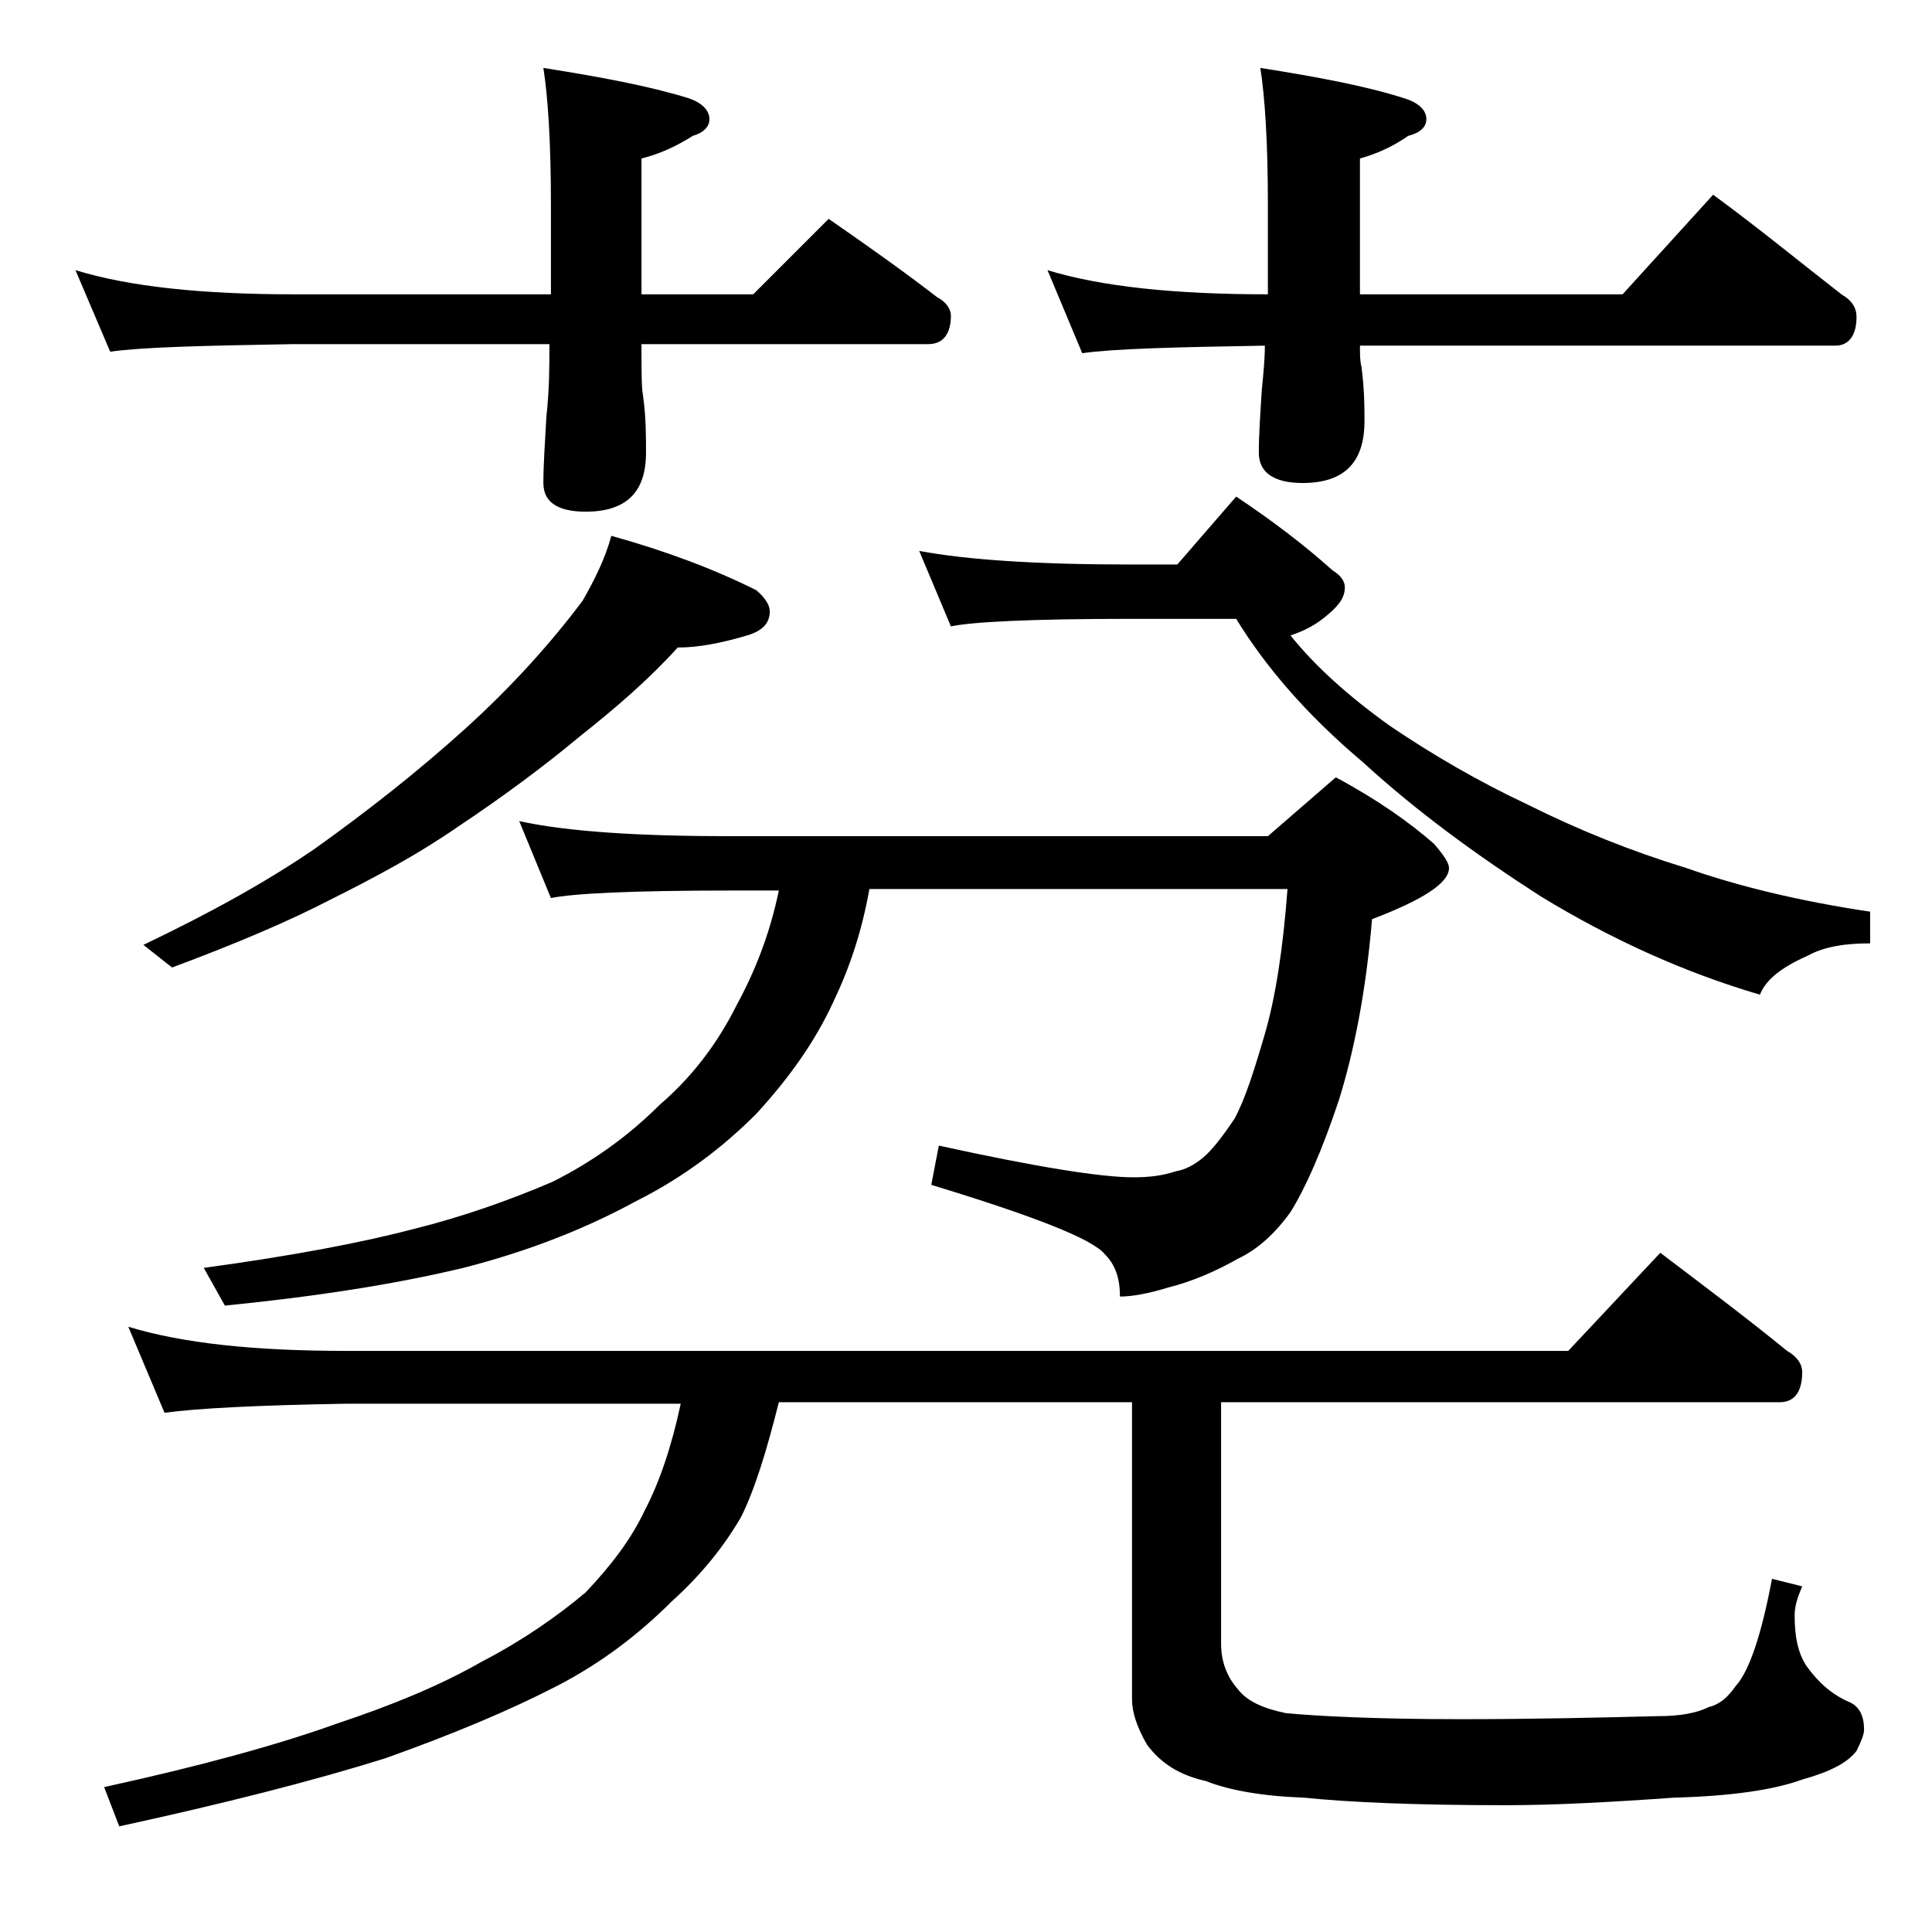
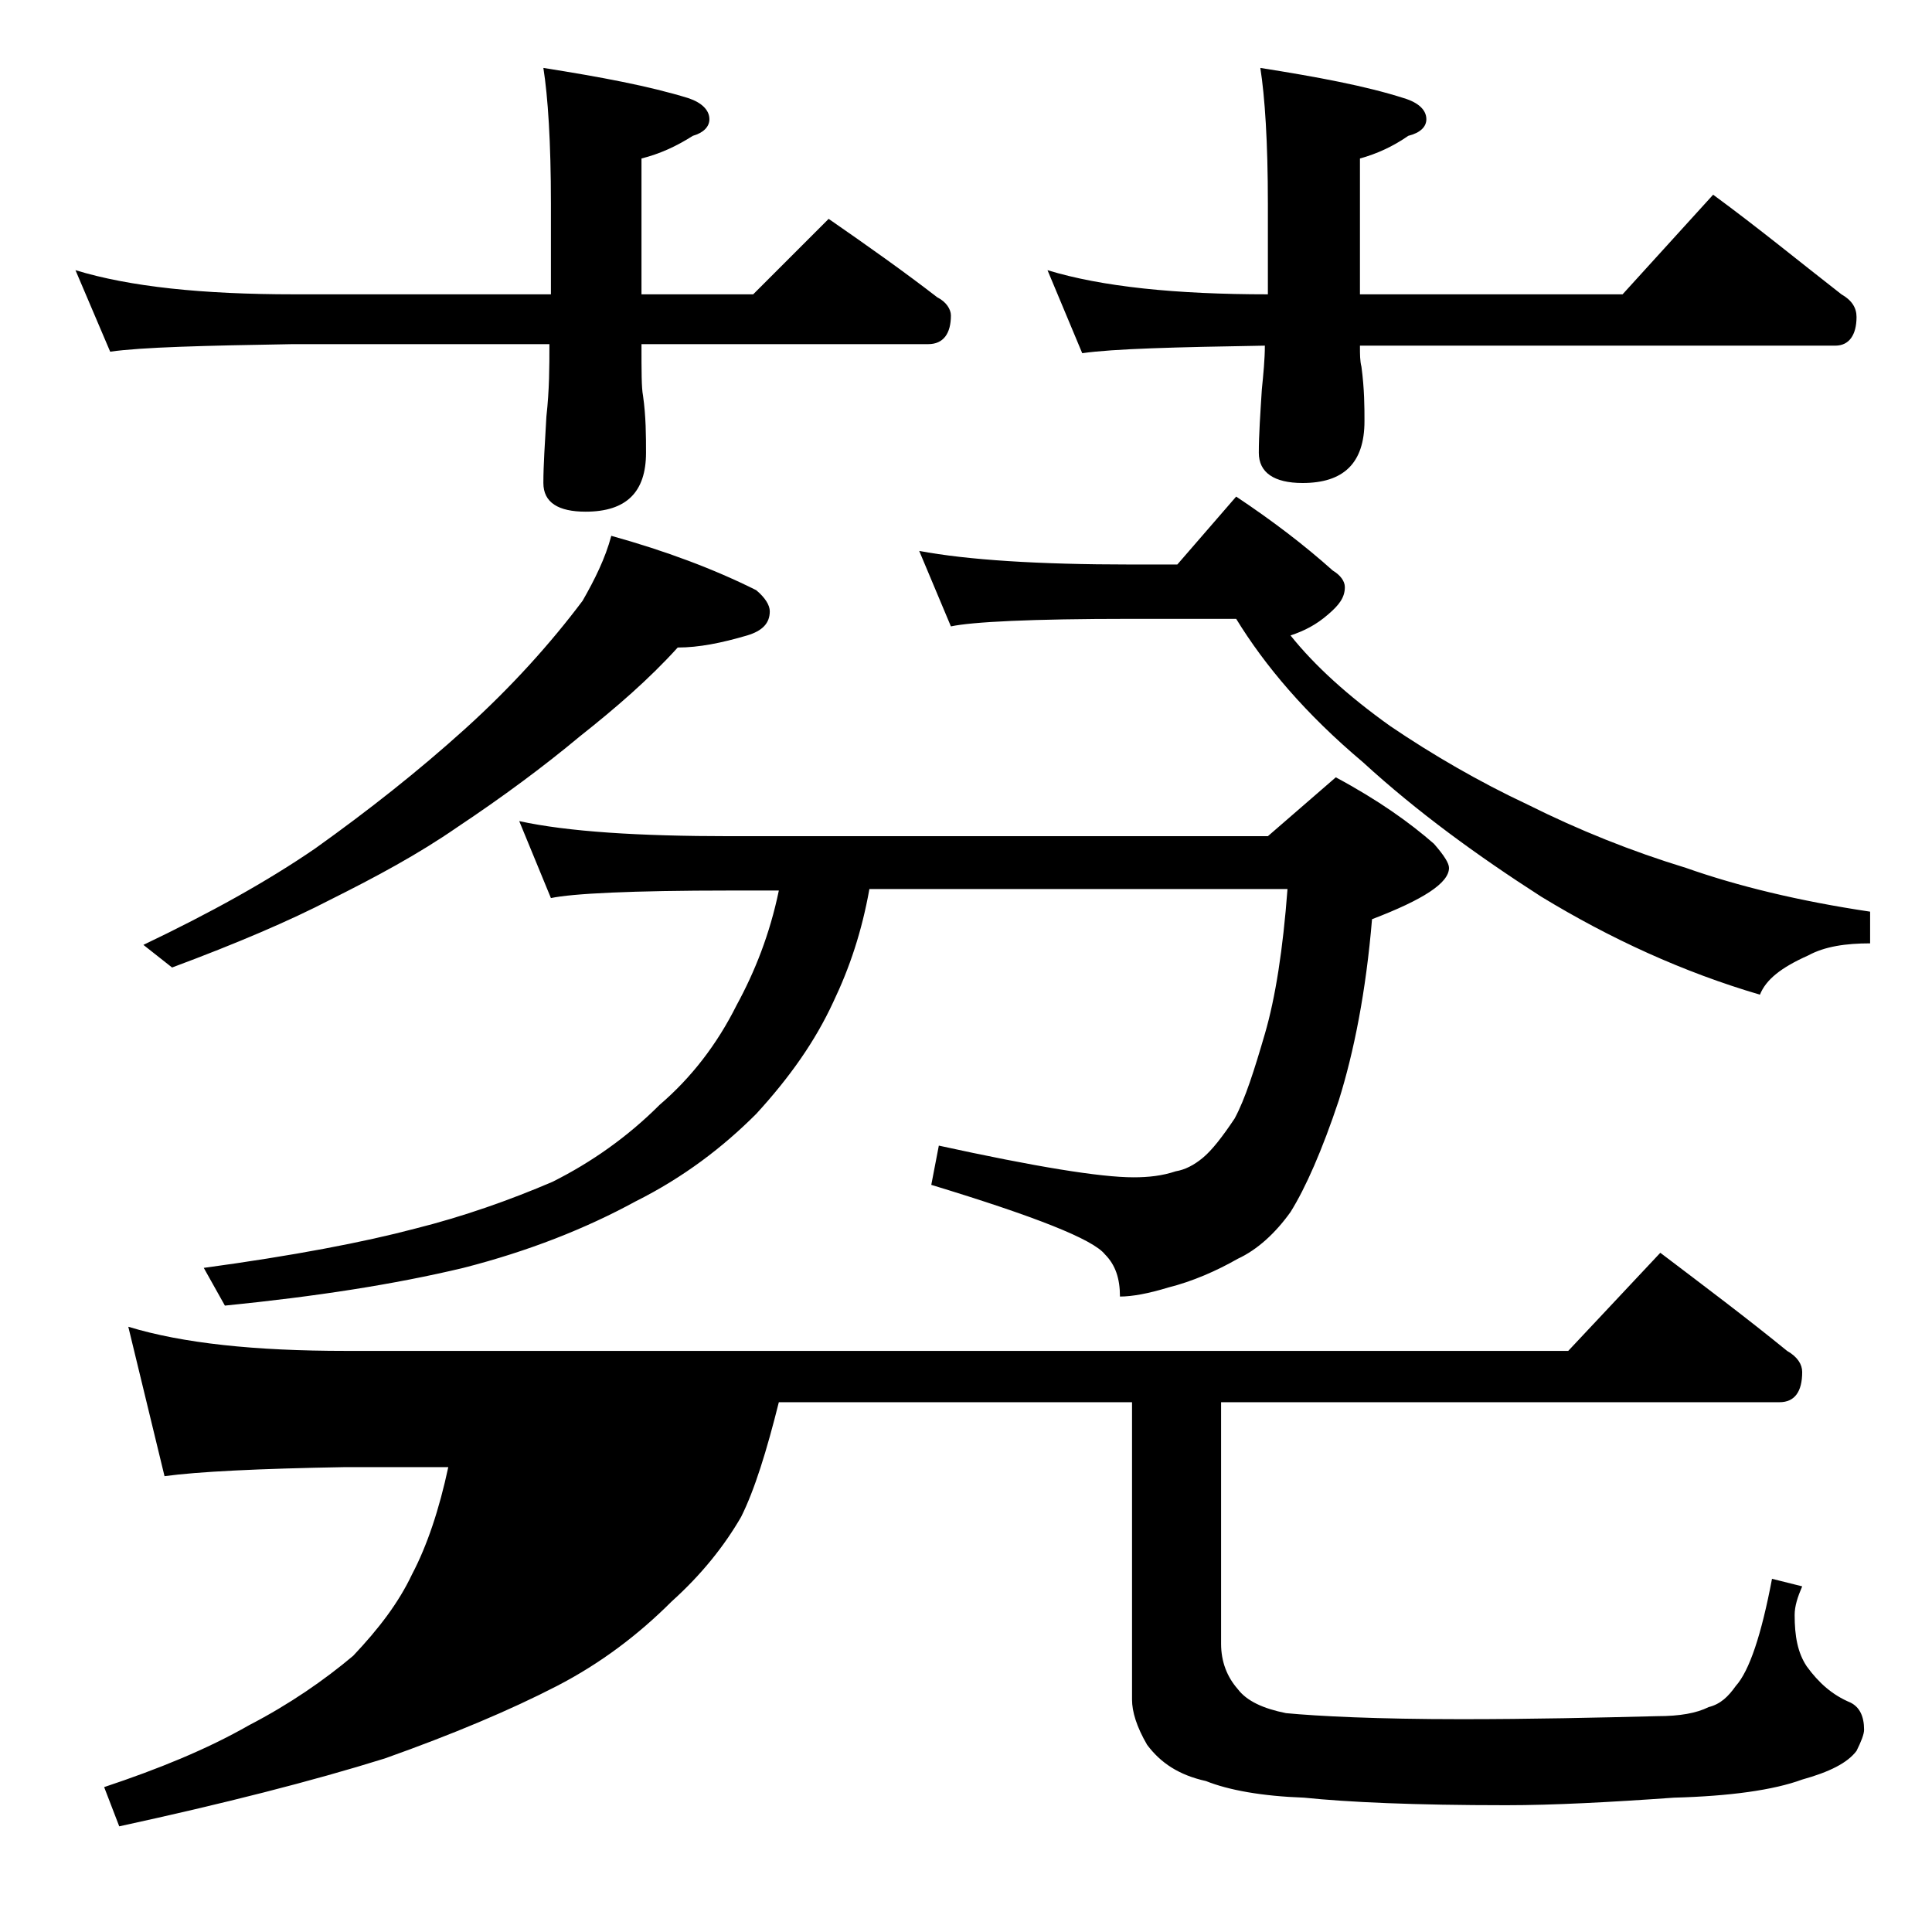
<svg xmlns="http://www.w3.org/2000/svg" version="1.1" id="Layer_1" x="0px" y="0px" viewBox="0 0 128 128" enable-background="new 0 0 128 128" xml:space="preserve">
-   <path d="M5,17.9c3.6,1.1,8.4,1.6,14.5,1.6h17v-6c0-4.1-0.2-7.1-0.5-9c3.8,0.6,7,1.2,9.6,2C46.5,6.8,47,7.3,47,7.9  c0,0.5-0.4,0.9-1.1,1.1c-1.1,0.7-2.2,1.2-3.4,1.5v9h7.4l5-5c2.6,1.8,5,3.5,7.2,5.2c0.6,0.3,0.9,0.8,0.9,1.2c0,1.2-0.5,1.9-1.5,1.9  h-19c0,1.8,0,2.9,0.1,3.4c0.2,1.4,0.2,2.7,0.2,3.8c0,2.6-1.3,3.9-4,3.9C37,33.9,36,33.3,36,32c0-1.2,0.1-2.6,0.2-4.4  c0.2-1.8,0.2-3.3,0.2-4.8h-17c-5.9,0.1-10,0.2-12.1,0.5L5,17.9z M8.5,87.9c3.6,1.1,8.4,1.6,14.4,1.6h81L110,83  c2.9,2.2,5.7,4.3,8.4,6.5c0.7,0.4,1,0.9,1,1.4c0,1.3-0.5,2-1.5,2h-37v16c0,1.2,0.4,2.2,1.1,3c0.6,0.8,1.7,1.3,3.2,1.6  c2.1,0.2,6,0.4,11.6,0.4c4.7,0,9-0.1,13-0.2c1.5,0,2.6-0.2,3.4-0.6c0.8-0.2,1.3-0.7,1.8-1.4c0.9-1,1.7-3.4,2.4-7.1l2,0.5  c-0.3,0.7-0.5,1.3-0.5,1.9c0,1.4,0.2,2.5,0.8,3.4c0.8,1.1,1.7,1.9,2.9,2.4c0.6,0.3,0.9,0.9,0.9,1.8c0,0.3-0.2,0.8-0.5,1.4  c-0.6,0.8-1.8,1.4-3.6,1.9c-1.9,0.7-4.8,1.1-8.5,1.2c-4.2,0.3-8,0.5-11.1,0.5c-6.1,0-10.5-0.2-13.4-0.5c-2.8-0.1-5-0.5-6.5-1.1  c-1.8-0.4-3-1.2-3.9-2.4c-0.7-1.2-1-2.2-1-3V92.9H51.6c-0.8,3.2-1.6,5.8-2.5,7.6c-1.1,1.9-2.6,3.8-4.6,5.6c-2.2,2.2-4.7,4.1-7.6,5.6  c-3.1,1.6-6.9,3.2-11.4,4.8c-4.8,1.5-10.7,3-17.6,4.5l-1-2.6c6.4-1.4,11.5-2.8,15.4-4.2c3.6-1.2,6.8-2.5,9.6-4.1  c2.7-1.4,5-3,6.9-4.6c1.7-1.8,3-3.5,3.9-5.4c1-1.9,1.8-4.3,2.4-7.1H22.9c-5.8,0.1-9.8,0.3-12,0.6L8.5,87.9z M40.5,35.5  c3.6,1,6.8,2.2,9.6,3.6c0.6,0.5,0.9,1,0.9,1.4c0,0.8-0.5,1.3-1.5,1.6c-1.7,0.5-3.2,0.8-4.6,0.8c-1.9,2.1-4.1,4-6.5,5.9  c-2.4,2-5.1,4-8.1,6c-2.6,1.8-5.4,3.3-8.4,4.8c-2.7,1.4-6.2,2.9-10.5,4.5l-1.9-1.5c4.4-2.1,8.2-4.2,11.4-6.4  c3.5-2.5,6.8-5.1,9.9-7.9c3.1-2.8,5.7-5.7,7.8-8.5C39.4,38.4,40.1,37,40.5,35.5z M34.4,54.4c3.2,0.7,7.9,1,14,1H84l4.5-3.9  c2.8,1.5,4.9,3,6.5,4.4c0.7,0.8,1,1.3,1,1.6c0,1-1.7,2.1-5.1,3.4c-0.4,4.8-1.2,8.8-2.2,12c-1.1,3.3-2.2,5.8-3.2,7.4  c-1,1.4-2.2,2.5-3.5,3.1c-1.4,0.8-3,1.5-4.6,1.9c-1.3,0.4-2.4,0.6-3.2,0.6c0-1.2-0.3-2.1-1-2.8c-0.8-1-4.6-2.5-11.5-4.6l0.5-2.6  c6.4,1.4,10.7,2.1,12.9,2.1c1,0,1.9-0.1,2.8-0.4c0.6-0.1,1.2-0.4,1.8-0.9c0.6-0.5,1.3-1.4,2.1-2.6c0.7-1.3,1.3-3.2,2-5.6  c0.7-2.4,1.2-5.6,1.5-9.6H57.6c-0.5,2.8-1.3,5.2-2.4,7.5c-1.2,2.6-2.9,5-5.1,7.4c-2.2,2.2-4.8,4.2-8,5.8c-3.3,1.8-7.1,3.3-11.4,4.4  c-4.6,1.1-9.8,1.9-15.8,2.5L13.5,84c5.9-0.8,10.6-1.7,14-2.6c3.2-0.8,6.3-1.9,9.1-3.1c2.6-1.3,5-3,7.1-5.1c2.1-1.8,3.8-4,5.1-6.6  c1.2-2.2,2.2-4.7,2.8-7.6h-3.2c-6.6,0-10.5,0.2-11.9,0.5L34.4,54.4z M60.9,36.5c3.2,0.6,7.9,0.9,14,0.9H78l3.9-4.5  c2.4,1.6,4.5,3.2,6.4,4.9c0.5,0.3,0.8,0.7,0.8,1.1c0,0.7-0.4,1.2-1.1,1.8c-0.8,0.7-1.6,1.1-2.5,1.4c1.6,2,3.8,4,6.6,6  c2.8,1.9,5.9,3.7,9.1,5.2c3.4,1.7,6.9,3.1,10.5,4.2c3.4,1.2,7.5,2.2,12.2,2.9v2.1c-1.6,0-3,0.2-4.1,0.8c-1.8,0.8-2.8,1.6-3.2,2.6  c-5.1-1.5-9.9-3.7-14.5-6.5c-4.2-2.7-8.2-5.6-11.8-8.9c-3.8-3.2-6.5-6.4-8.4-9.5h-7c-6.6,0-10.5,0.2-11.9,0.5L60.9,36.5z M69.4,17.9  C73,19,77.9,19.5,84,19.5v-6c0-4.1-0.2-7.1-0.5-9c3.8,0.6,7,1.2,9.5,2c1,0.3,1.5,0.8,1.5,1.4c0,0.5-0.4,0.9-1.2,1.1  c-1,0.7-2.1,1.2-3.2,1.5v9h17.4l6-6.6c3,2.2,5.8,4.5,8.5,6.6c0.7,0.4,1,0.9,1,1.5c0,1.2-0.5,1.9-1.4,1.9H90.1c0,0.6,0,1,0.1,1.4  c0.2,1.5,0.2,2.7,0.2,3.6c0,2.8-1.4,4.1-4.1,4.1c-1.9,0-2.9-0.7-2.9-2c0-1.2,0.1-2.6,0.2-4.2c0.1-1,0.2-2,0.2-2.9  c-5.9,0.1-10,0.2-12.1,0.5L69.4,17.9z" />
+   <path d="M5,17.9c3.6,1.1,8.4,1.6,14.5,1.6h17v-6c0-4.1-0.2-7.1-0.5-9c3.8,0.6,7,1.2,9.6,2C46.5,6.8,47,7.3,47,7.9  c0,0.5-0.4,0.9-1.1,1.1c-1.1,0.7-2.2,1.2-3.4,1.5v9h7.4l5-5c2.6,1.8,5,3.5,7.2,5.2c0.6,0.3,0.9,0.8,0.9,1.2c0,1.2-0.5,1.9-1.5,1.9  h-19c0,1.8,0,2.9,0.1,3.4c0.2,1.4,0.2,2.7,0.2,3.8c0,2.6-1.3,3.9-4,3.9C37,33.9,36,33.3,36,32c0-1.2,0.1-2.6,0.2-4.4  c0.2-1.8,0.2-3.3,0.2-4.8h-17c-5.9,0.1-10,0.2-12.1,0.5L5,17.9z M8.5,87.9c3.6,1.1,8.4,1.6,14.4,1.6h81L110,83  c2.9,2.2,5.7,4.3,8.4,6.5c0.7,0.4,1,0.9,1,1.4c0,1.3-0.5,2-1.5,2h-37v16c0,1.2,0.4,2.2,1.1,3c0.6,0.8,1.7,1.3,3.2,1.6  c2.1,0.2,6,0.4,11.6,0.4c4.7,0,9-0.1,13-0.2c1.5,0,2.6-0.2,3.4-0.6c0.8-0.2,1.3-0.7,1.8-1.4c0.9-1,1.7-3.4,2.4-7.1l2,0.5  c-0.3,0.7-0.5,1.3-0.5,1.9c0,1.4,0.2,2.5,0.8,3.4c0.8,1.1,1.7,1.9,2.9,2.4c0.6,0.3,0.9,0.9,0.9,1.8c0,0.3-0.2,0.8-0.5,1.4  c-0.6,0.8-1.8,1.4-3.6,1.9c-1.9,0.7-4.8,1.1-8.5,1.2c-4.2,0.3-8,0.5-11.1,0.5c-6.1,0-10.5-0.2-13.4-0.5c-2.8-0.1-5-0.5-6.5-1.1  c-1.8-0.4-3-1.2-3.9-2.4c-0.7-1.2-1-2.2-1-3V92.9H51.6c-0.8,3.2-1.6,5.8-2.5,7.6c-1.1,1.9-2.6,3.8-4.6,5.6c-2.2,2.2-4.7,4.1-7.6,5.6  c-3.1,1.6-6.9,3.2-11.4,4.8c-4.8,1.5-10.7,3-17.6,4.5l-1-2.6c3.6-1.2,6.8-2.5,9.6-4.1  c2.7-1.4,5-3,6.9-4.6c1.7-1.8,3-3.5,3.9-5.4c1-1.9,1.8-4.3,2.4-7.1H22.9c-5.8,0.1-9.8,0.3-12,0.6L8.5,87.9z M40.5,35.5  c3.6,1,6.8,2.2,9.6,3.6c0.6,0.5,0.9,1,0.9,1.4c0,0.8-0.5,1.3-1.5,1.6c-1.7,0.5-3.2,0.8-4.6,0.8c-1.9,2.1-4.1,4-6.5,5.9  c-2.4,2-5.1,4-8.1,6c-2.6,1.8-5.4,3.3-8.4,4.8c-2.7,1.4-6.2,2.9-10.5,4.5l-1.9-1.5c4.4-2.1,8.2-4.2,11.4-6.4  c3.5-2.5,6.8-5.1,9.9-7.9c3.1-2.8,5.7-5.7,7.8-8.5C39.4,38.4,40.1,37,40.5,35.5z M34.4,54.4c3.2,0.7,7.9,1,14,1H84l4.5-3.9  c2.8,1.5,4.9,3,6.5,4.4c0.7,0.8,1,1.3,1,1.6c0,1-1.7,2.1-5.1,3.4c-0.4,4.8-1.2,8.8-2.2,12c-1.1,3.3-2.2,5.8-3.2,7.4  c-1,1.4-2.2,2.5-3.5,3.1c-1.4,0.8-3,1.5-4.6,1.9c-1.3,0.4-2.4,0.6-3.2,0.6c0-1.2-0.3-2.1-1-2.8c-0.8-1-4.6-2.5-11.5-4.6l0.5-2.6  c6.4,1.4,10.7,2.1,12.9,2.1c1,0,1.9-0.1,2.8-0.4c0.6-0.1,1.2-0.4,1.8-0.9c0.6-0.5,1.3-1.4,2.1-2.6c0.7-1.3,1.3-3.2,2-5.6  c0.7-2.4,1.2-5.6,1.5-9.6H57.6c-0.5,2.8-1.3,5.2-2.4,7.5c-1.2,2.6-2.9,5-5.1,7.4c-2.2,2.2-4.8,4.2-8,5.8c-3.3,1.8-7.1,3.3-11.4,4.4  c-4.6,1.1-9.8,1.9-15.8,2.5L13.5,84c5.9-0.8,10.6-1.7,14-2.6c3.2-0.8,6.3-1.9,9.1-3.1c2.6-1.3,5-3,7.1-5.1c2.1-1.8,3.8-4,5.1-6.6  c1.2-2.2,2.2-4.7,2.8-7.6h-3.2c-6.6,0-10.5,0.2-11.9,0.5L34.4,54.4z M60.9,36.5c3.2,0.6,7.9,0.9,14,0.9H78l3.9-4.5  c2.4,1.6,4.5,3.2,6.4,4.9c0.5,0.3,0.8,0.7,0.8,1.1c0,0.7-0.4,1.2-1.1,1.8c-0.8,0.7-1.6,1.1-2.5,1.4c1.6,2,3.8,4,6.6,6  c2.8,1.9,5.9,3.7,9.1,5.2c3.4,1.7,6.9,3.1,10.5,4.2c3.4,1.2,7.5,2.2,12.2,2.9v2.1c-1.6,0-3,0.2-4.1,0.8c-1.8,0.8-2.8,1.6-3.2,2.6  c-5.1-1.5-9.9-3.7-14.5-6.5c-4.2-2.7-8.2-5.6-11.8-8.9c-3.8-3.2-6.5-6.4-8.4-9.5h-7c-6.6,0-10.5,0.2-11.9,0.5L60.9,36.5z M69.4,17.9  C73,19,77.9,19.5,84,19.5v-6c0-4.1-0.2-7.1-0.5-9c3.8,0.6,7,1.2,9.5,2c1,0.3,1.5,0.8,1.5,1.4c0,0.5-0.4,0.9-1.2,1.1  c-1,0.7-2.1,1.2-3.2,1.5v9h17.4l6-6.6c3,2.2,5.8,4.5,8.5,6.6c0.7,0.4,1,0.9,1,1.5c0,1.2-0.5,1.9-1.4,1.9H90.1c0,0.6,0,1,0.1,1.4  c0.2,1.5,0.2,2.7,0.2,3.6c0,2.8-1.4,4.1-4.1,4.1c-1.9,0-2.9-0.7-2.9-2c0-1.2,0.1-2.6,0.2-4.2c0.1-1,0.2-2,0.2-2.9  c-5.9,0.1-10,0.2-12.1,0.5L69.4,17.9z" />
</svg>